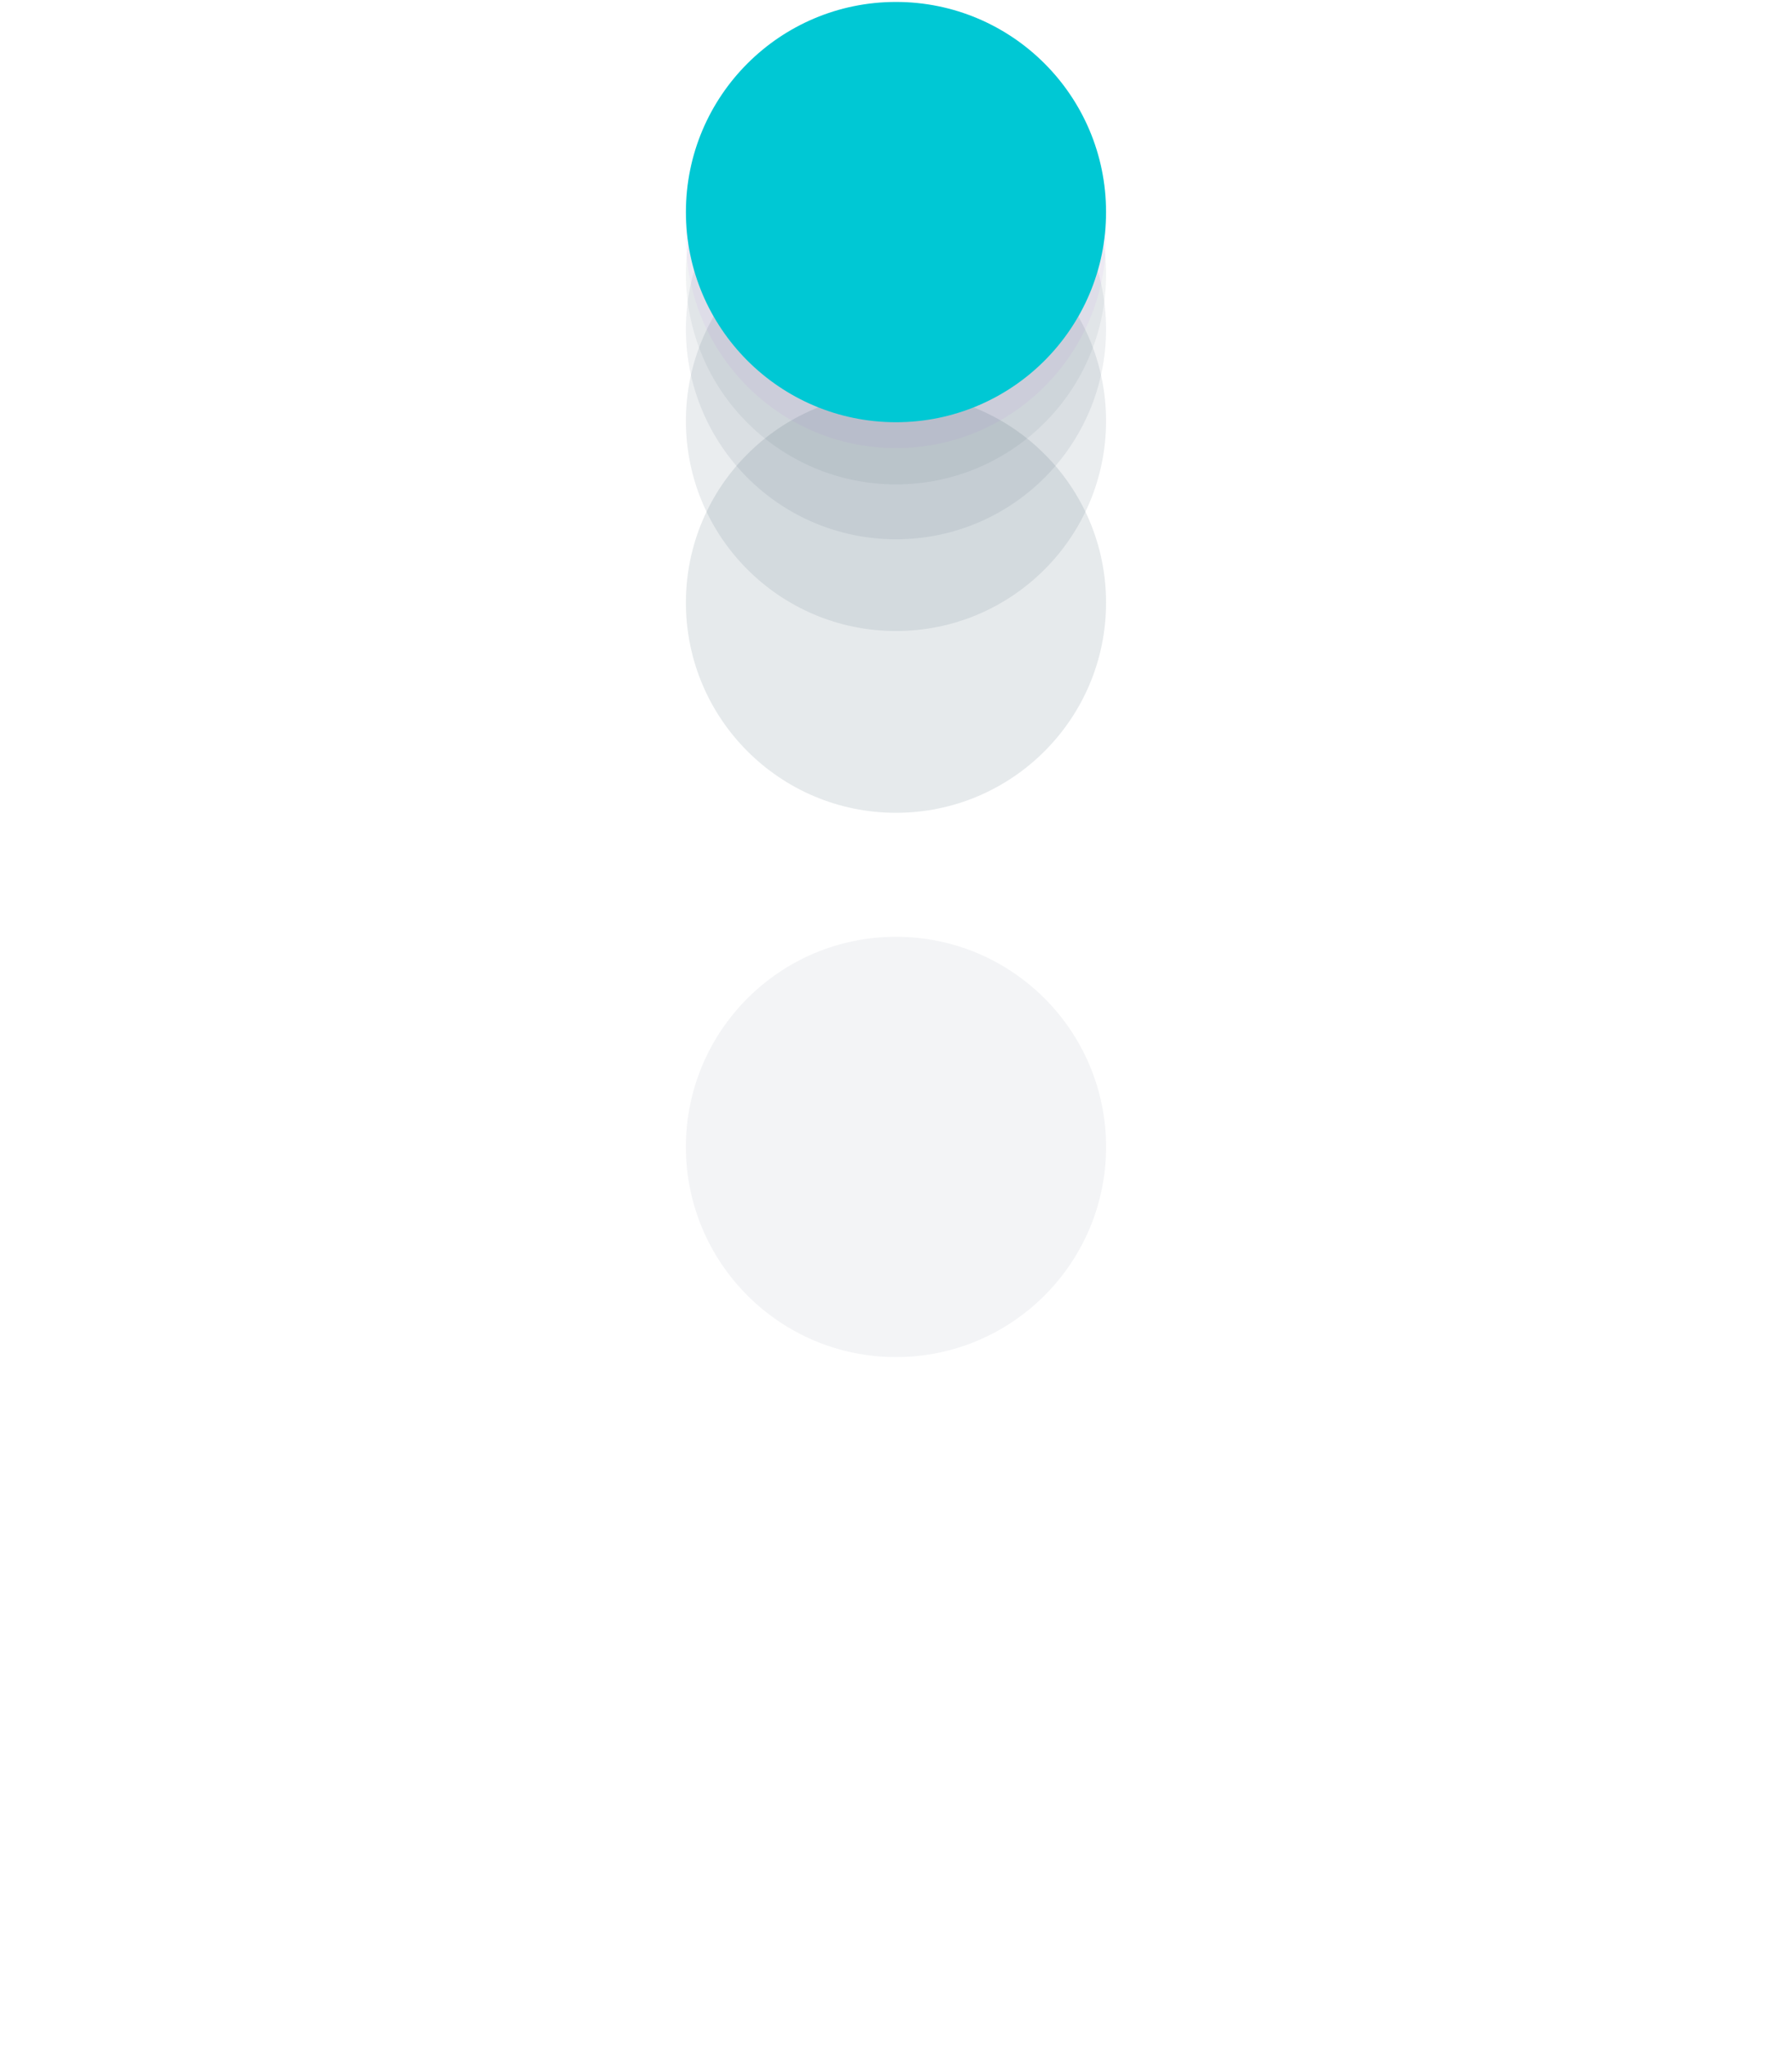
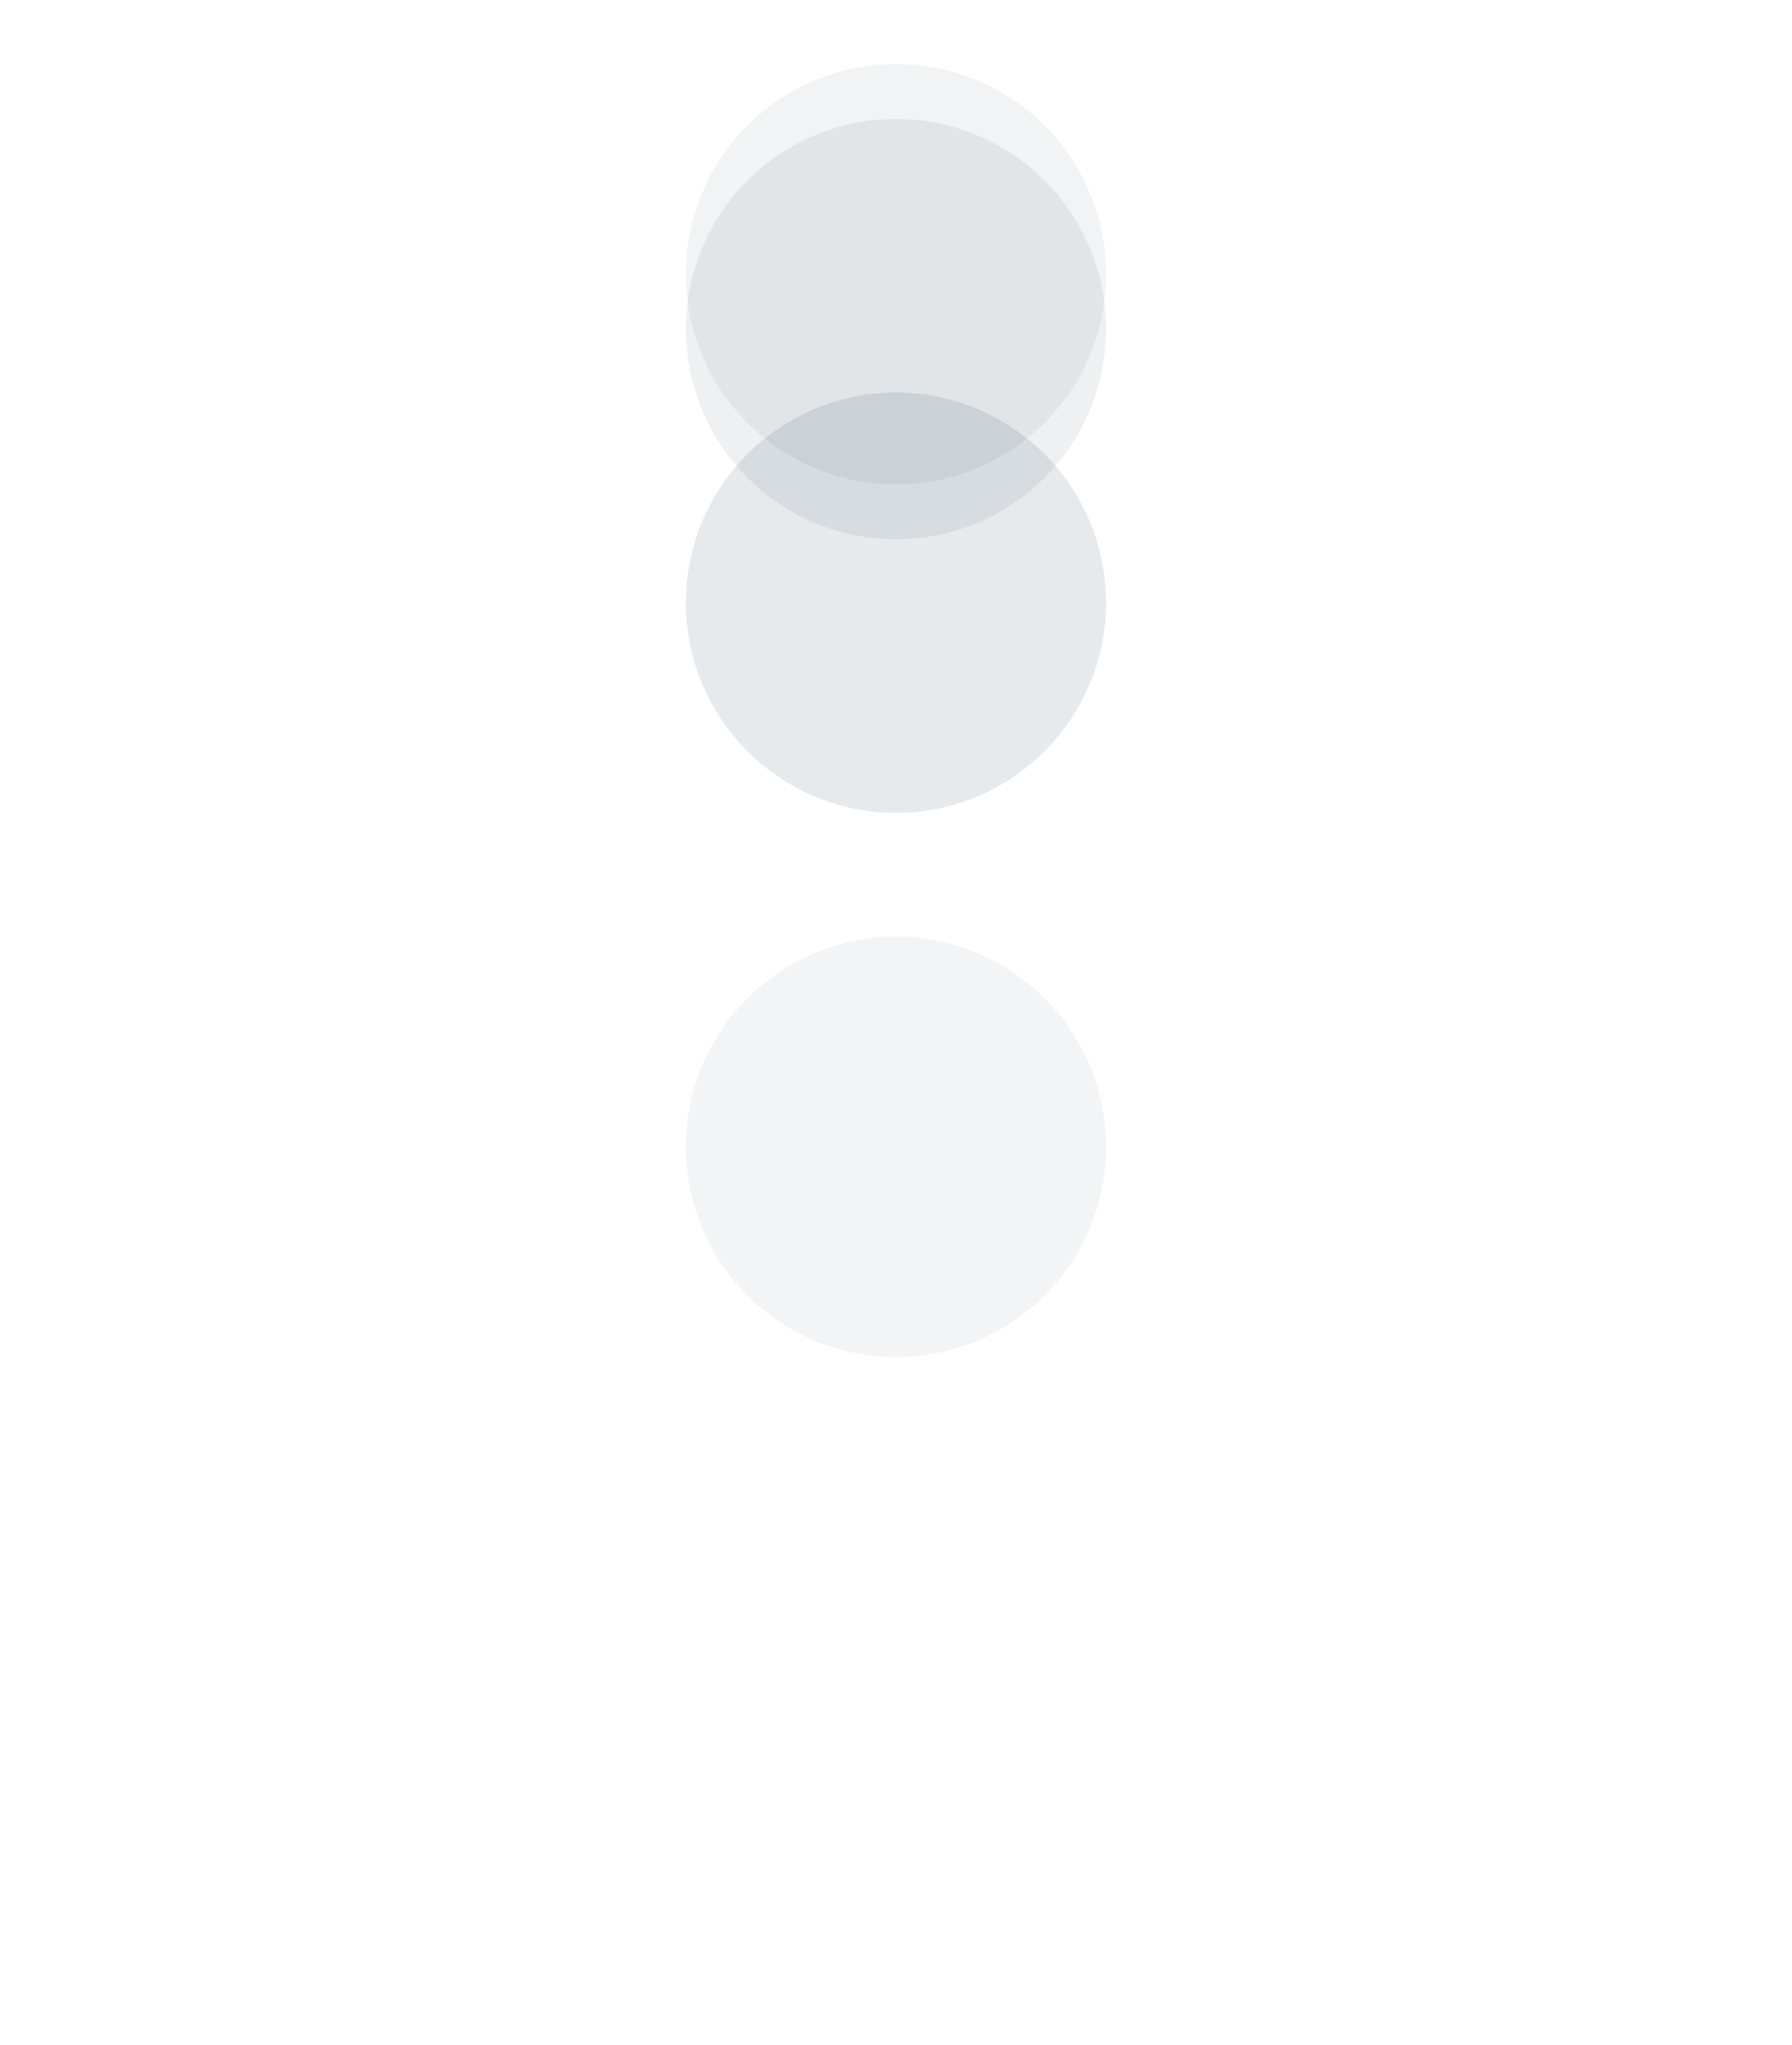
<svg xmlns="http://www.w3.org/2000/svg" version="1.1" width="220px" height="251px" viewBox="-84.515 0 220.801 251.435" aria-hidden="true">
  <g>
    <g transform="matrix(1, 0, 0, 1, 0, 0)">
      <g transform="matrix(1,0,0,1,0,0)" filter="url(#Filter1129779f60e41c4a)">
        <g />
        <path d="M51.766,25.883c0,14.295 -11.588,25.883 -25.883,25.883c-14.295,0 -25.883,-11.588 -25.883,-25.883c0,-14.295 11.588,-25.883 25.883,-25.883c14.295,0 25.883,11.588 25.883,25.883z" fill="#022745" fill-opacity="0.05" />
      </g>
      <g transform="matrix(1,0,0,1,0,0)" filter="url(#Filter1124779f60e41c4a)">
        <g />
        <path d="M51.766,25.883c0,14.295 -11.588,25.883 -25.883,25.883c-14.295,0 -25.883,-11.588 -25.883,-25.883c0,-14.295 11.588,-25.883 25.883,-25.883c14.295,0 25.883,11.588 25.883,25.883z" fill="#012845" fill-opacity="0.101" />
      </g>
      <g transform="matrix(1,0,0,1,0,0)" filter="url(#Filter1119779f60e41c4a)">
        <g />
-         <path d="M51.766,25.883c0,14.295 -11.588,25.883 -25.883,25.883c-14.295,0 -25.883,-11.588 -25.883,-25.883c0,-14.295 11.588,-25.883 25.883,-25.883c14.295,0 25.883,11.588 25.883,25.883z" fill="#012845" fill-opacity="0.084" />
      </g>
      <g transform="matrix(1,0,0,1,0,0)" filter="url(#Filter1114779f60e41c4a)">
        <g />
-         <path d="M51.766,25.883c0,14.295 -11.588,25.883 -25.883,25.883c-14.295,0 -25.883,-11.588 -25.883,-25.883c0,-14.295 11.588,-25.883 25.883,-25.883c14.295,0 25.883,11.588 25.883,25.883z" fill="#012845" fill-opacity="0.07" />
+         <path d="M51.766,25.883c0,14.295 -11.588,25.883 -25.883,25.883c-14.295,0 -25.883,-11.588 -25.883,-25.883c0,-14.295 11.588,-25.883 25.883,-25.883c14.295,0 25.883,11.588 25.883,25.883" fill="#012845" fill-opacity="0.07" />
      </g>
      <g transform="matrix(1,0,0,1,0,0)" filter="url(#Filter1109779f60e41c4a)">
        <g />
        <path d="M51.766,25.883c0,14.295 -11.588,25.883 -25.883,25.883c-14.295,0 -25.883,-11.588 -25.883,-25.883c0,-14.295 11.588,-25.883 25.883,-25.883c14.295,0 25.883,11.588 25.883,25.883z" fill="#012845" fill-opacity="0.057" />
      </g>
      <g transform="matrix(1,0,0,1,0,0)" filter="url(#Filter1104779f60e41c4a)">
        <g />
-         <path d="M51.766,25.883c0,14.295 -11.588,25.883 -25.883,25.883c-14.295,0 -25.883,-11.588 -25.883,-25.883c0,-14.295 11.588,-25.883 25.883,-25.883c14.295,0 25.883,11.588 25.883,25.883z" fill="#830de2" fill-opacity="0.039" />
      </g>
-       <path d="M51.766,25.883c0,14.295 -11.588,25.883 -25.883,25.883c-14.295,0 -25.883,-11.588 -25.883,-25.883c0,-14.295 11.588,-25.883 25.883,-25.883c14.295,0 25.883,11.588 25.883,25.883z" transform="matrix(1,0,0,1,0,0)" fill-rule="nonzero" fill="#00c8d4" />
    </g>
  </g>
  <defs>
    <linearGradient class="cerosgradient" data-cerosgradient="true" id="CerosGradient_ida309c5e17" gradientUnits="userSpaceOnUse" x1="50%" y1="100%" x2="50%" y2="0%">
      <stop offset="0%" stop-color="#d1d1d1" />
      <stop offset="100%" stop-color="#d1d1d1" />
    </linearGradient>
    <linearGradient />
    <filter width="76.443" height="79.633" x="-12.339" y="-12.339" filterUnits="userSpaceOnUse">
      <feOffset id="FeOffset1100779f60e41c4a" result="FeOffset1100" in="SourceGraphic" dy="3.19" dx="0" />
      <feGaussianBlur id="FeGaussianBlur1101779f60e41c4a" result="FeGaussianBlur1101" in="FeOffset1100" stdDeviation="0.936 0.936" />
    </filter>
    <filter width="76.443" height="79.633" x="-12.339" y="-12.339" filterUnits="userSpaceOnUse" id="Filter1104779f60e41c4a">
      <feOffset id="FeOffset1102779f60e41c4a" result="FeOffset1102" in="SourceGraphic" dy="3.19" dx="0" />
      <feGaussianBlur id="FeGaussianBlur1103779f60e41c4a" result="FeGaussianBlur1103" in="FeOffset1102" stdDeviation="0.936 0.936" />
    </filter>
    <filter width="83.006" height="90.666" x="-15.62" y="-15.62" filterUnits="userSpaceOnUse">
      <feOffset id="FeOffset1105779f60e41c4a" result="FeOffset1105" in="SourceGraphic" dy="7.66" dx="0" />
      <feGaussianBlur id="FeGaussianBlur1106779f60e41c4a" result="FeGaussianBlur1106" in="FeOffset1105" stdDeviation="2.248 2.248" />
    </filter>
    <filter width="83.006" height="90.666" x="-15.62" y="-15.62" filterUnits="userSpaceOnUse" id="Filter1109779f60e41c4a">
      <feOffset id="FeOffset1107779f60e41c4a" result="FeOffset1107" in="SourceGraphic" dy="7.66" dx="0" />
      <feGaussianBlur id="FeGaussianBlur1108779f60e41c4a" result="FeGaussianBlur1108" in="FeOffset1107" stdDeviation="2.248 2.248" />
    </filter>
    <filter width="92.931" height="107.351" x="-20.583" y="-20.583" filterUnits="userSpaceOnUse">
      <feOffset id="FeOffset1110779f60e41c4a" result="FeOffset1110" in="SourceGraphic" dy="14.42" dx="0" />
      <feGaussianBlur id="FeGaussianBlur1111779f60e41c4a" result="FeGaussianBlur1111" in="FeOffset1110" stdDeviation="4.233 4.233" />
    </filter>
    <filter width="92.931" height="107.351" x="-20.583" y="-20.583" filterUnits="userSpaceOnUse" id="Filter1114779f60e41c4a">
      <feOffset id="FeOffset1112779f60e41c4a" result="FeOffset1112" in="SourceGraphic" dy="14.42" dx="0" />
      <feGaussianBlur id="FeGaussianBlur1113779f60e41c4a" result="FeGaussianBlur1113" in="FeOffset1112" stdDeviation="4.233 4.233" />
    </filter>
    <filter width="109.521" height="135.241" x="-28.878" y="-28.878" filterUnits="userSpaceOnUse">
      <feOffset id="FeOffset1115779f60e41c4a" result="FeOffset1115" in="SourceGraphic" dy="25.72" dx="0" />
      <feGaussianBlur id="FeGaussianBlur1116779f60e41c4a" result="FeGaussianBlur1116" in="FeOffset1115" stdDeviation="7.551 7.551" />
    </filter>
    <filter width="109.521" height="135.241" x="-28.878" y="-28.878" filterUnits="userSpaceOnUse" id="Filter1119779f60e41c4a">
      <feOffset id="FeOffset1117779f60e41c4a" result="FeOffset1117" in="SourceGraphic" dy="25.72" dx="0" />
      <feGaussianBlur id="FeGaussianBlur1118779f60e41c4a" result="FeGaussianBlur1118" in="FeOffset1117" stdDeviation="7.551 7.551" />
    </filter>
    <filter width="142.383" height="190.493" x="-45.309" y="-45.309" filterUnits="userSpaceOnUse">
      <feOffset id="FeOffset1120779f60e41c4a" result="FeOffset1120" in="SourceGraphic" dy="48.11" dx="0" />
      <feGaussianBlur id="FeGaussianBlur1121779f60e41c4a" result="FeGaussianBlur1121" in="FeOffset1120" stdDeviation="14.123 14.123" />
    </filter>
    <filter width="142.383" height="190.493" x="-45.309" y="-45.309" filterUnits="userSpaceOnUse" id="Filter1124779f60e41c4a">
      <feOffset id="FeOffset1122779f60e41c4a" result="FeOffset1122" in="SourceGraphic" dy="48.11" dx="0" />
      <feGaussianBlur id="FeGaussianBlur1123779f60e41c4a" result="FeGaussianBlur1123" in="FeOffset1122" stdDeviation="14.123 14.123" />
    </filter>
    <filter width="240.797" height="355.947" x="-94.515" y="-94.515" filterUnits="userSpaceOnUse">
      <feOffset id="FeOffset1125779f60e41c4a" result="FeOffset1125" in="SourceGraphic" dy="115.15" dx="0" />
      <feGaussianBlur id="FeGaussianBlur1126779f60e41c4a" result="FeGaussianBlur1126" in="FeOffset1125" stdDeviation="33.806 33.806" />
    </filter>
    <filter width="240.797" height="355.947" x="-94.515" y="-94.515" filterUnits="userSpaceOnUse" id="Filter1129779f60e41c4a">
      <feOffset id="FeOffset1127779f60e41c4a" result="FeOffset1127" in="SourceGraphic" dy="115.15" dx="0" />
      <feGaussianBlur id="FeGaussianBlur1128779f60e41c4a" result="FeGaussianBlur1128" in="FeOffset1127" stdDeviation="33.806 33.806" />
    </filter>
  </defs>
</svg>